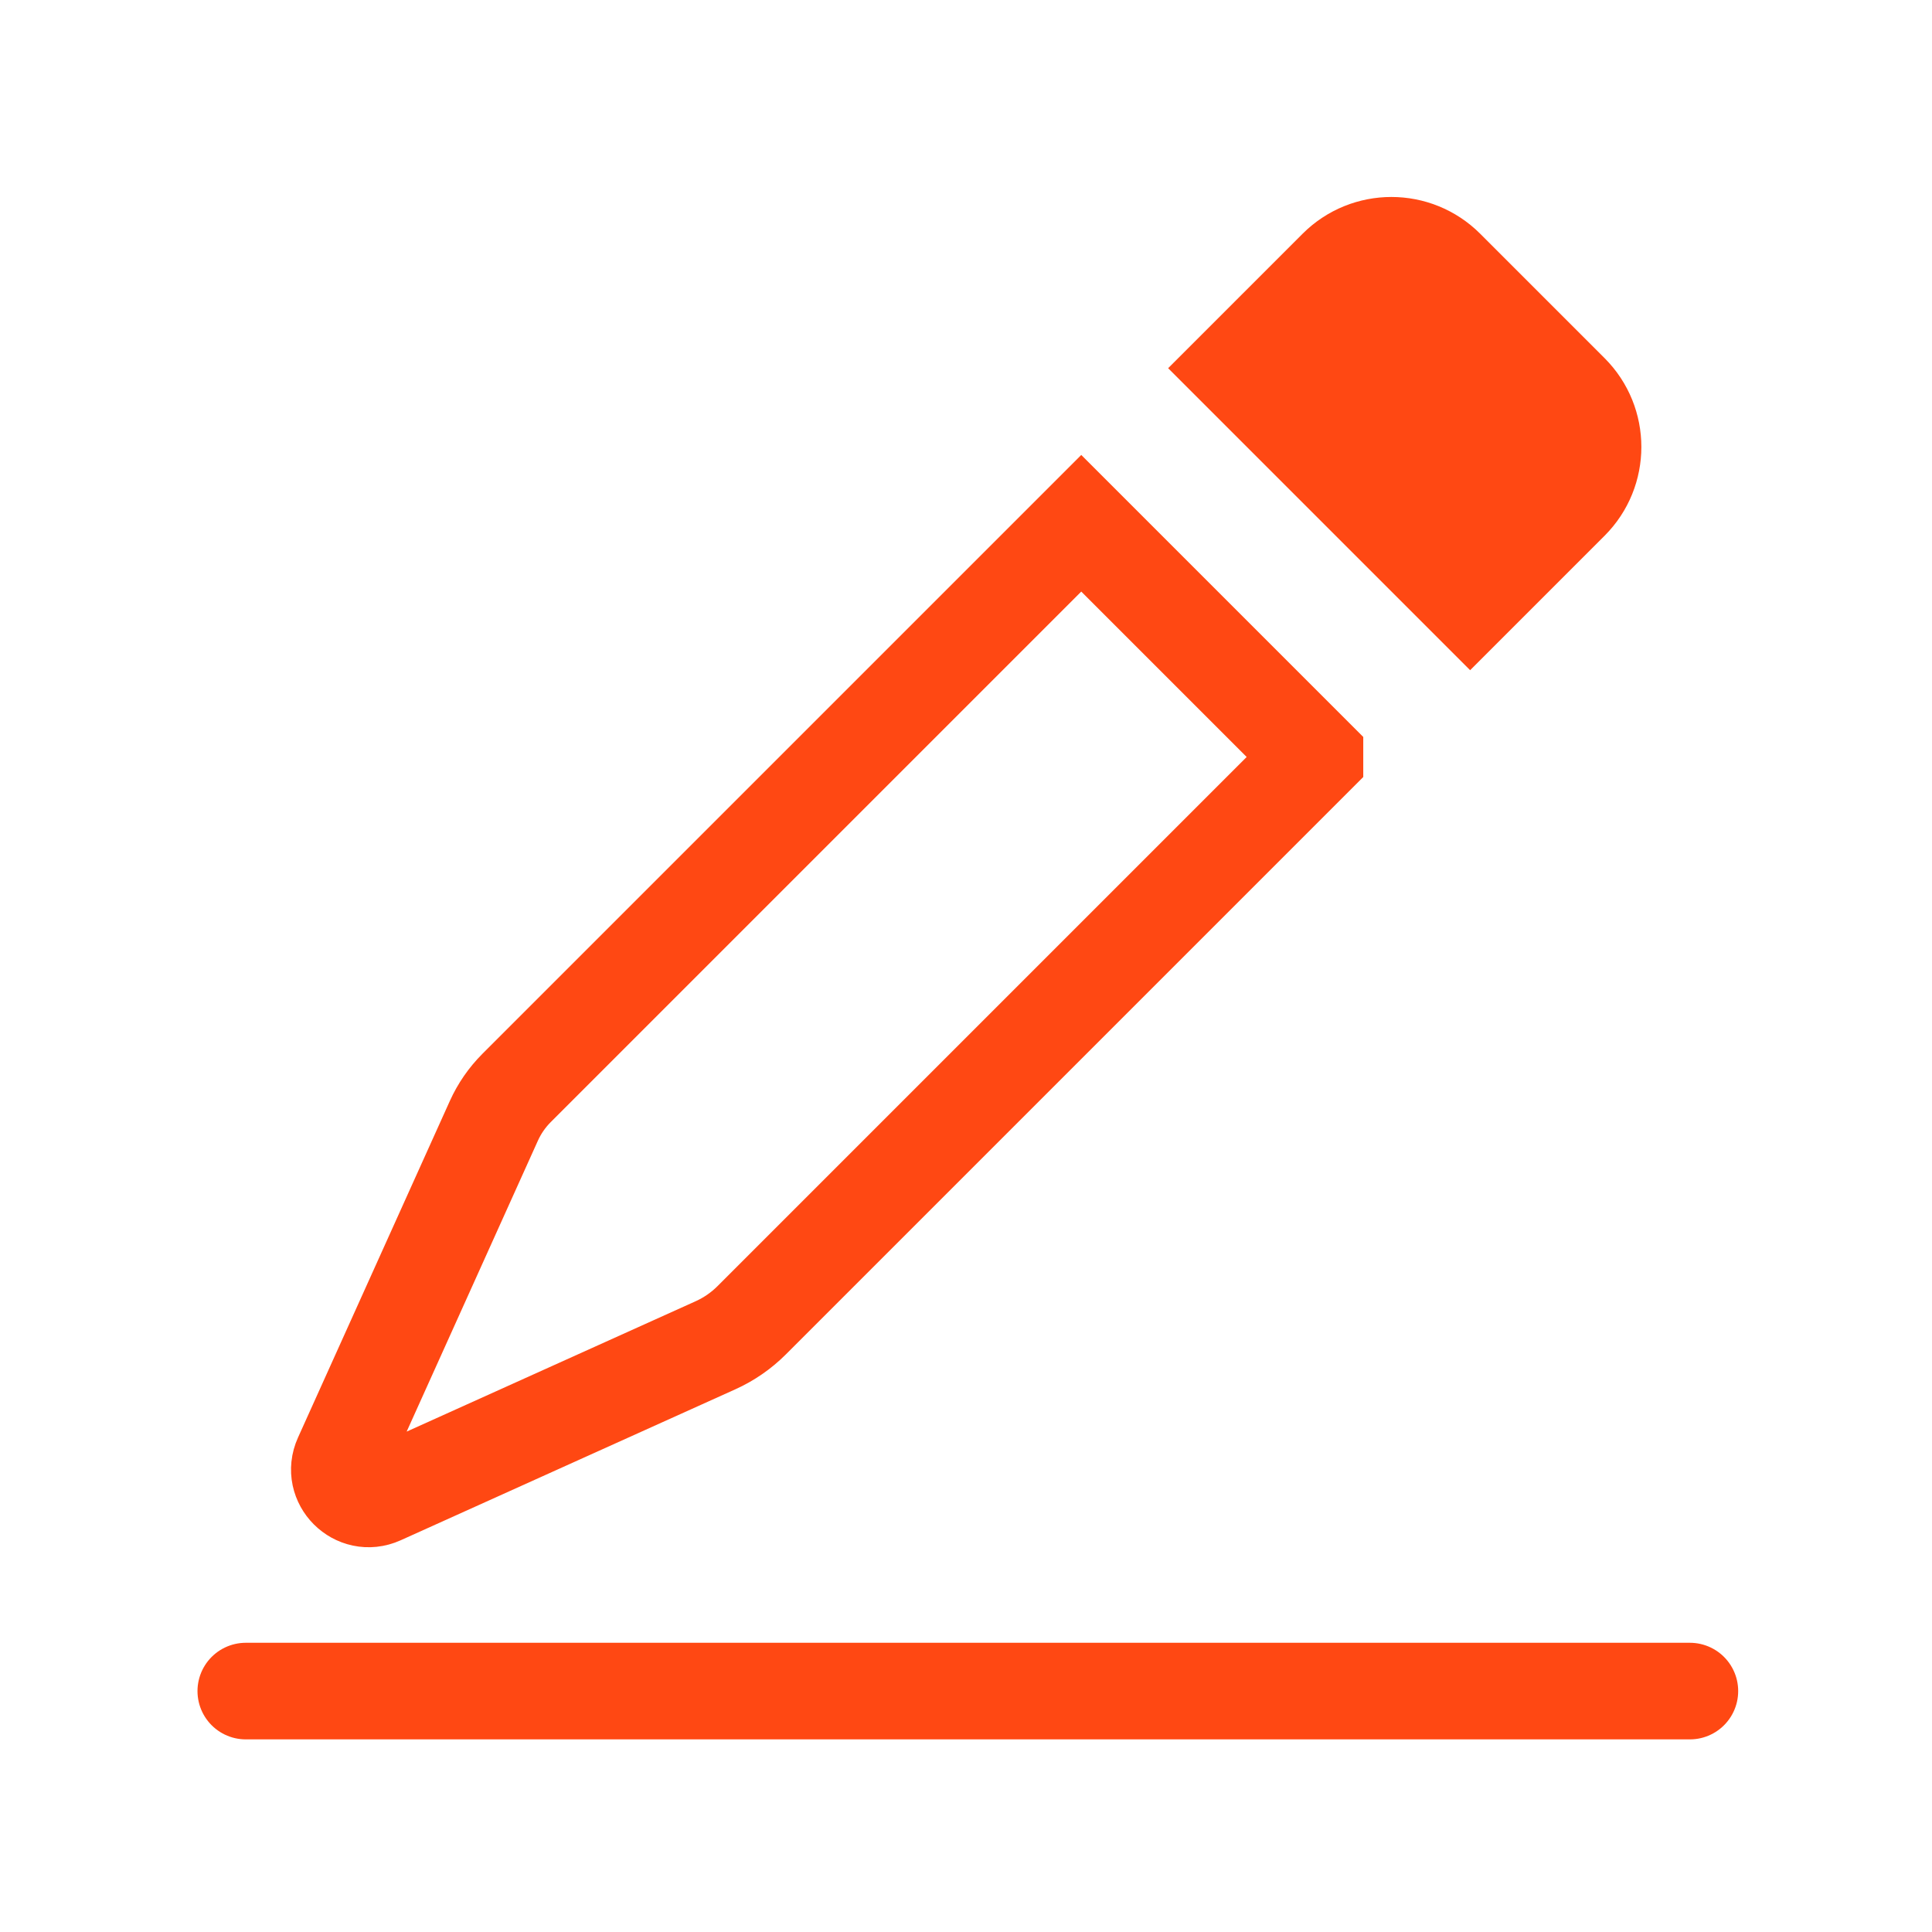
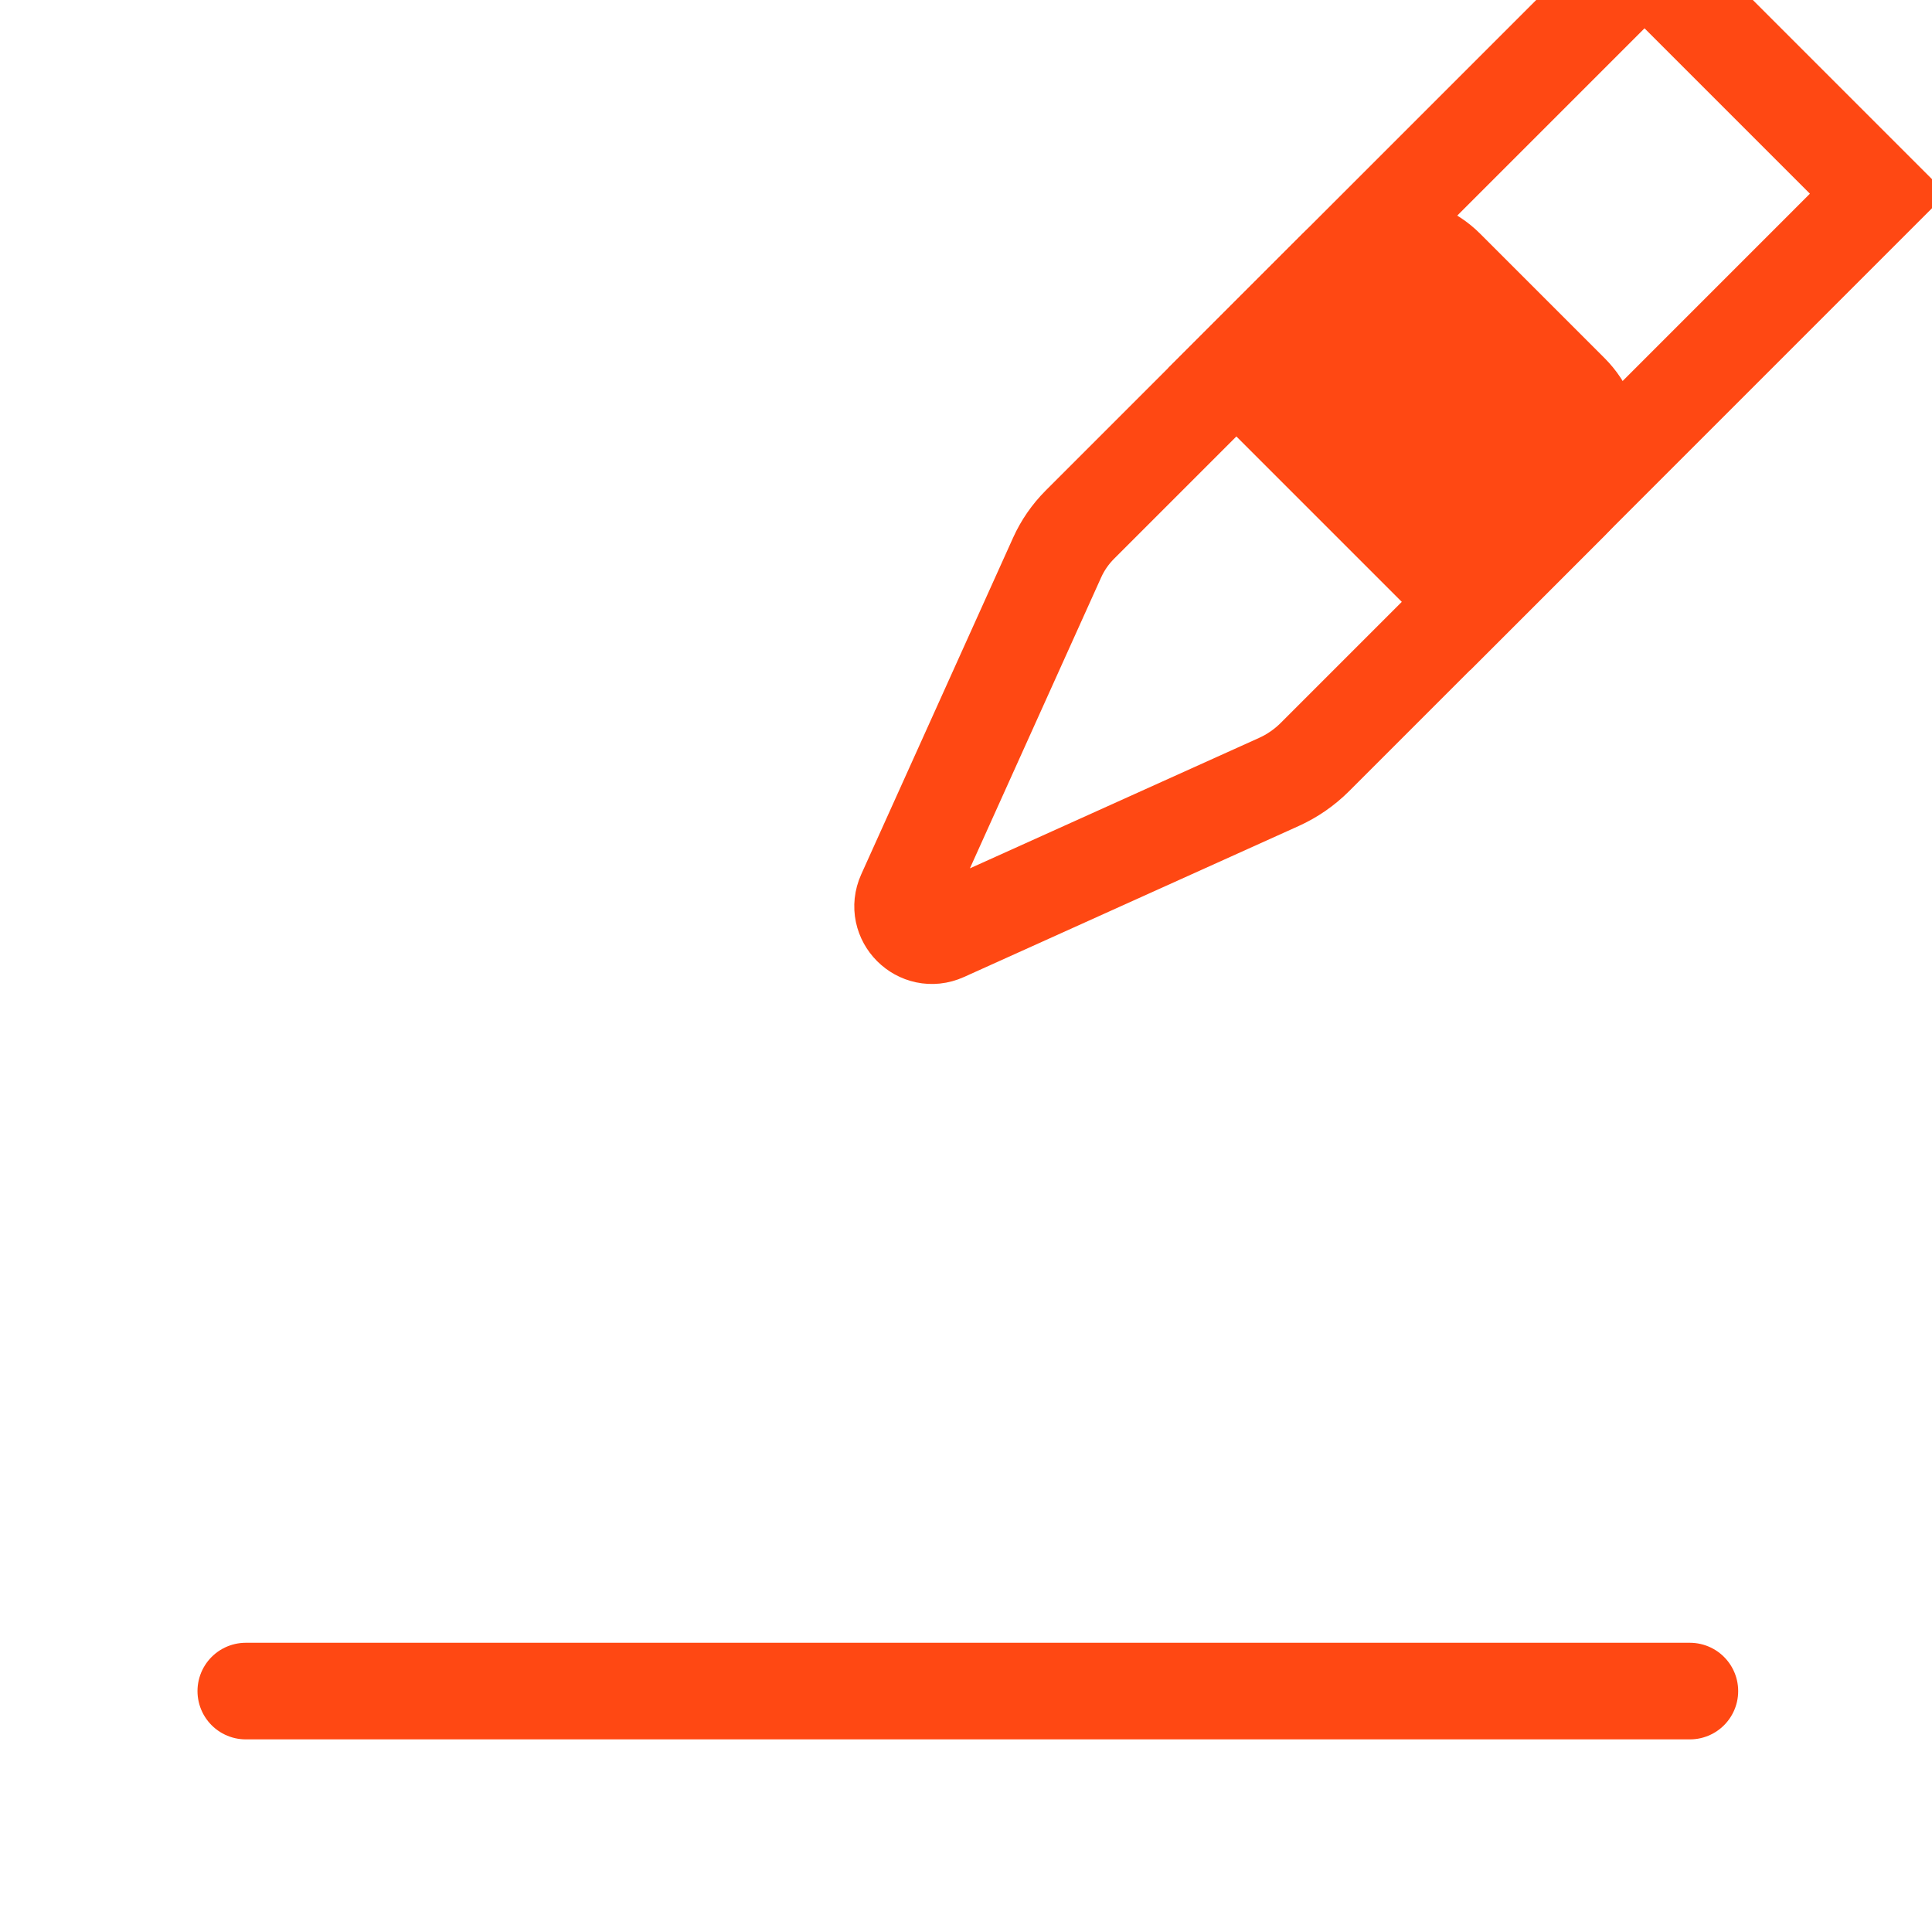
<svg xmlns="http://www.w3.org/2000/svg" viewBox="0 0 500 500">
  <defs>
    <style>
      .cls-1, .cls-2, .cls-3 {
        fill: none;
      }

      .cls-4 {
        fill: #ff4813;
      }

      .cls-4, .cls-2, .cls-3 {
        stroke: #ff4813;
        stroke-miterlimit: 10;
        stroke-width: 25px;
      }

      .cls-3 {
        stroke-linecap: round;
      }
    </style>
  </defs>
  <g id="TEMPLATE">
-     <rect class="cls-1" width="500" height="500" />
-   </g>
+     </g>
  <g id="Layer_4" data-name="Layer 4">
    <g>
-       <path class="cls-2" d="M340.31,195.91l-145.77,145.77c-2.7,2.7-5.88,4.9-9.36,6.47l-86.63,39.08c-6.37,2.87-12.91-3.67-10.04-10.04l39.31-87.14c1.42-3.15,3.41-6.02,5.85-8.47l146.16-146.16,60.48,60.48Z" />
+       <path class="cls-2" d="M340.31,195.91c-2.7,2.7-5.88,4.9-9.36,6.47l-86.63,39.08c-6.37,2.87-12.91-3.67-10.04-10.04l39.31-87.14c1.42-3.15,3.41-6.02,5.85-8.47l146.16-146.16,60.48,60.48Z" />
      <path class="cls-4" d="M361.92,62.7h36.71v85.53h-36.71c-11.04,0-20-8.96-20-20v-45.53c0-11.04,8.96-20,20-20Z" transform="translate(706.68 -81.77) rotate(135)" />
    </g>
    <line class="cls-3" x1="63.61" y1="437.65" x2="437.34" y2="437.65" />
  </g>
</svg>